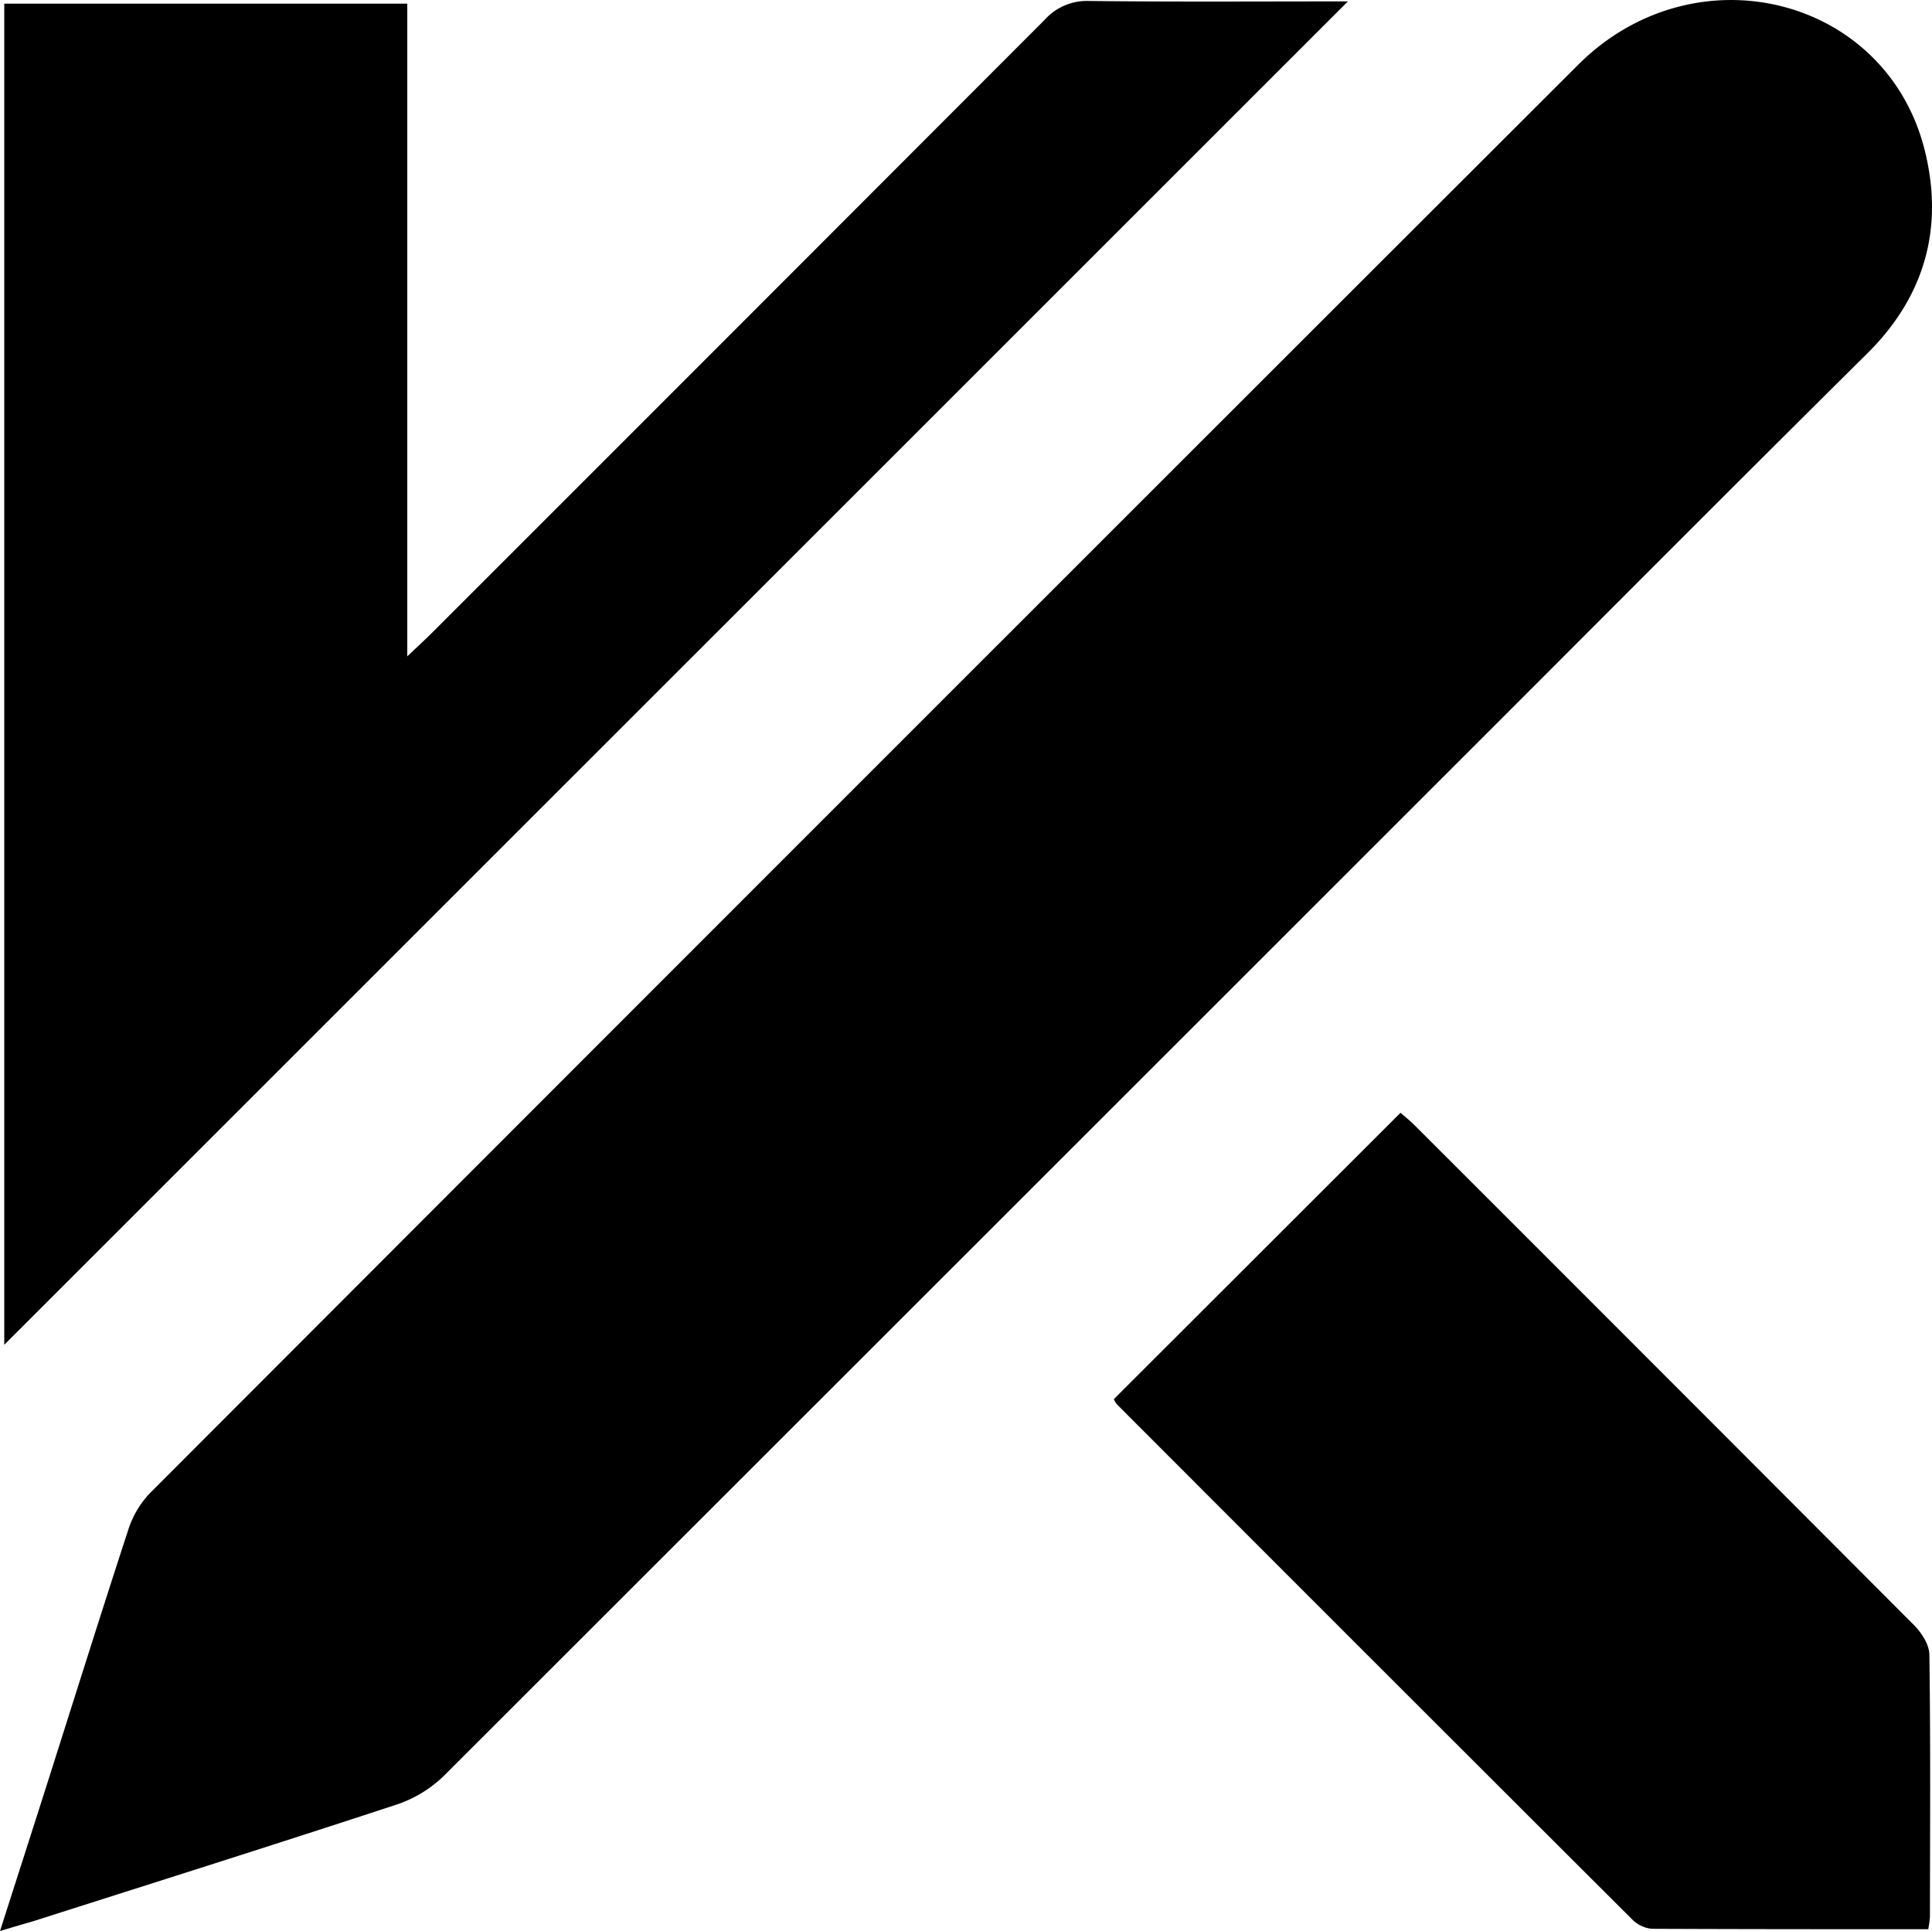
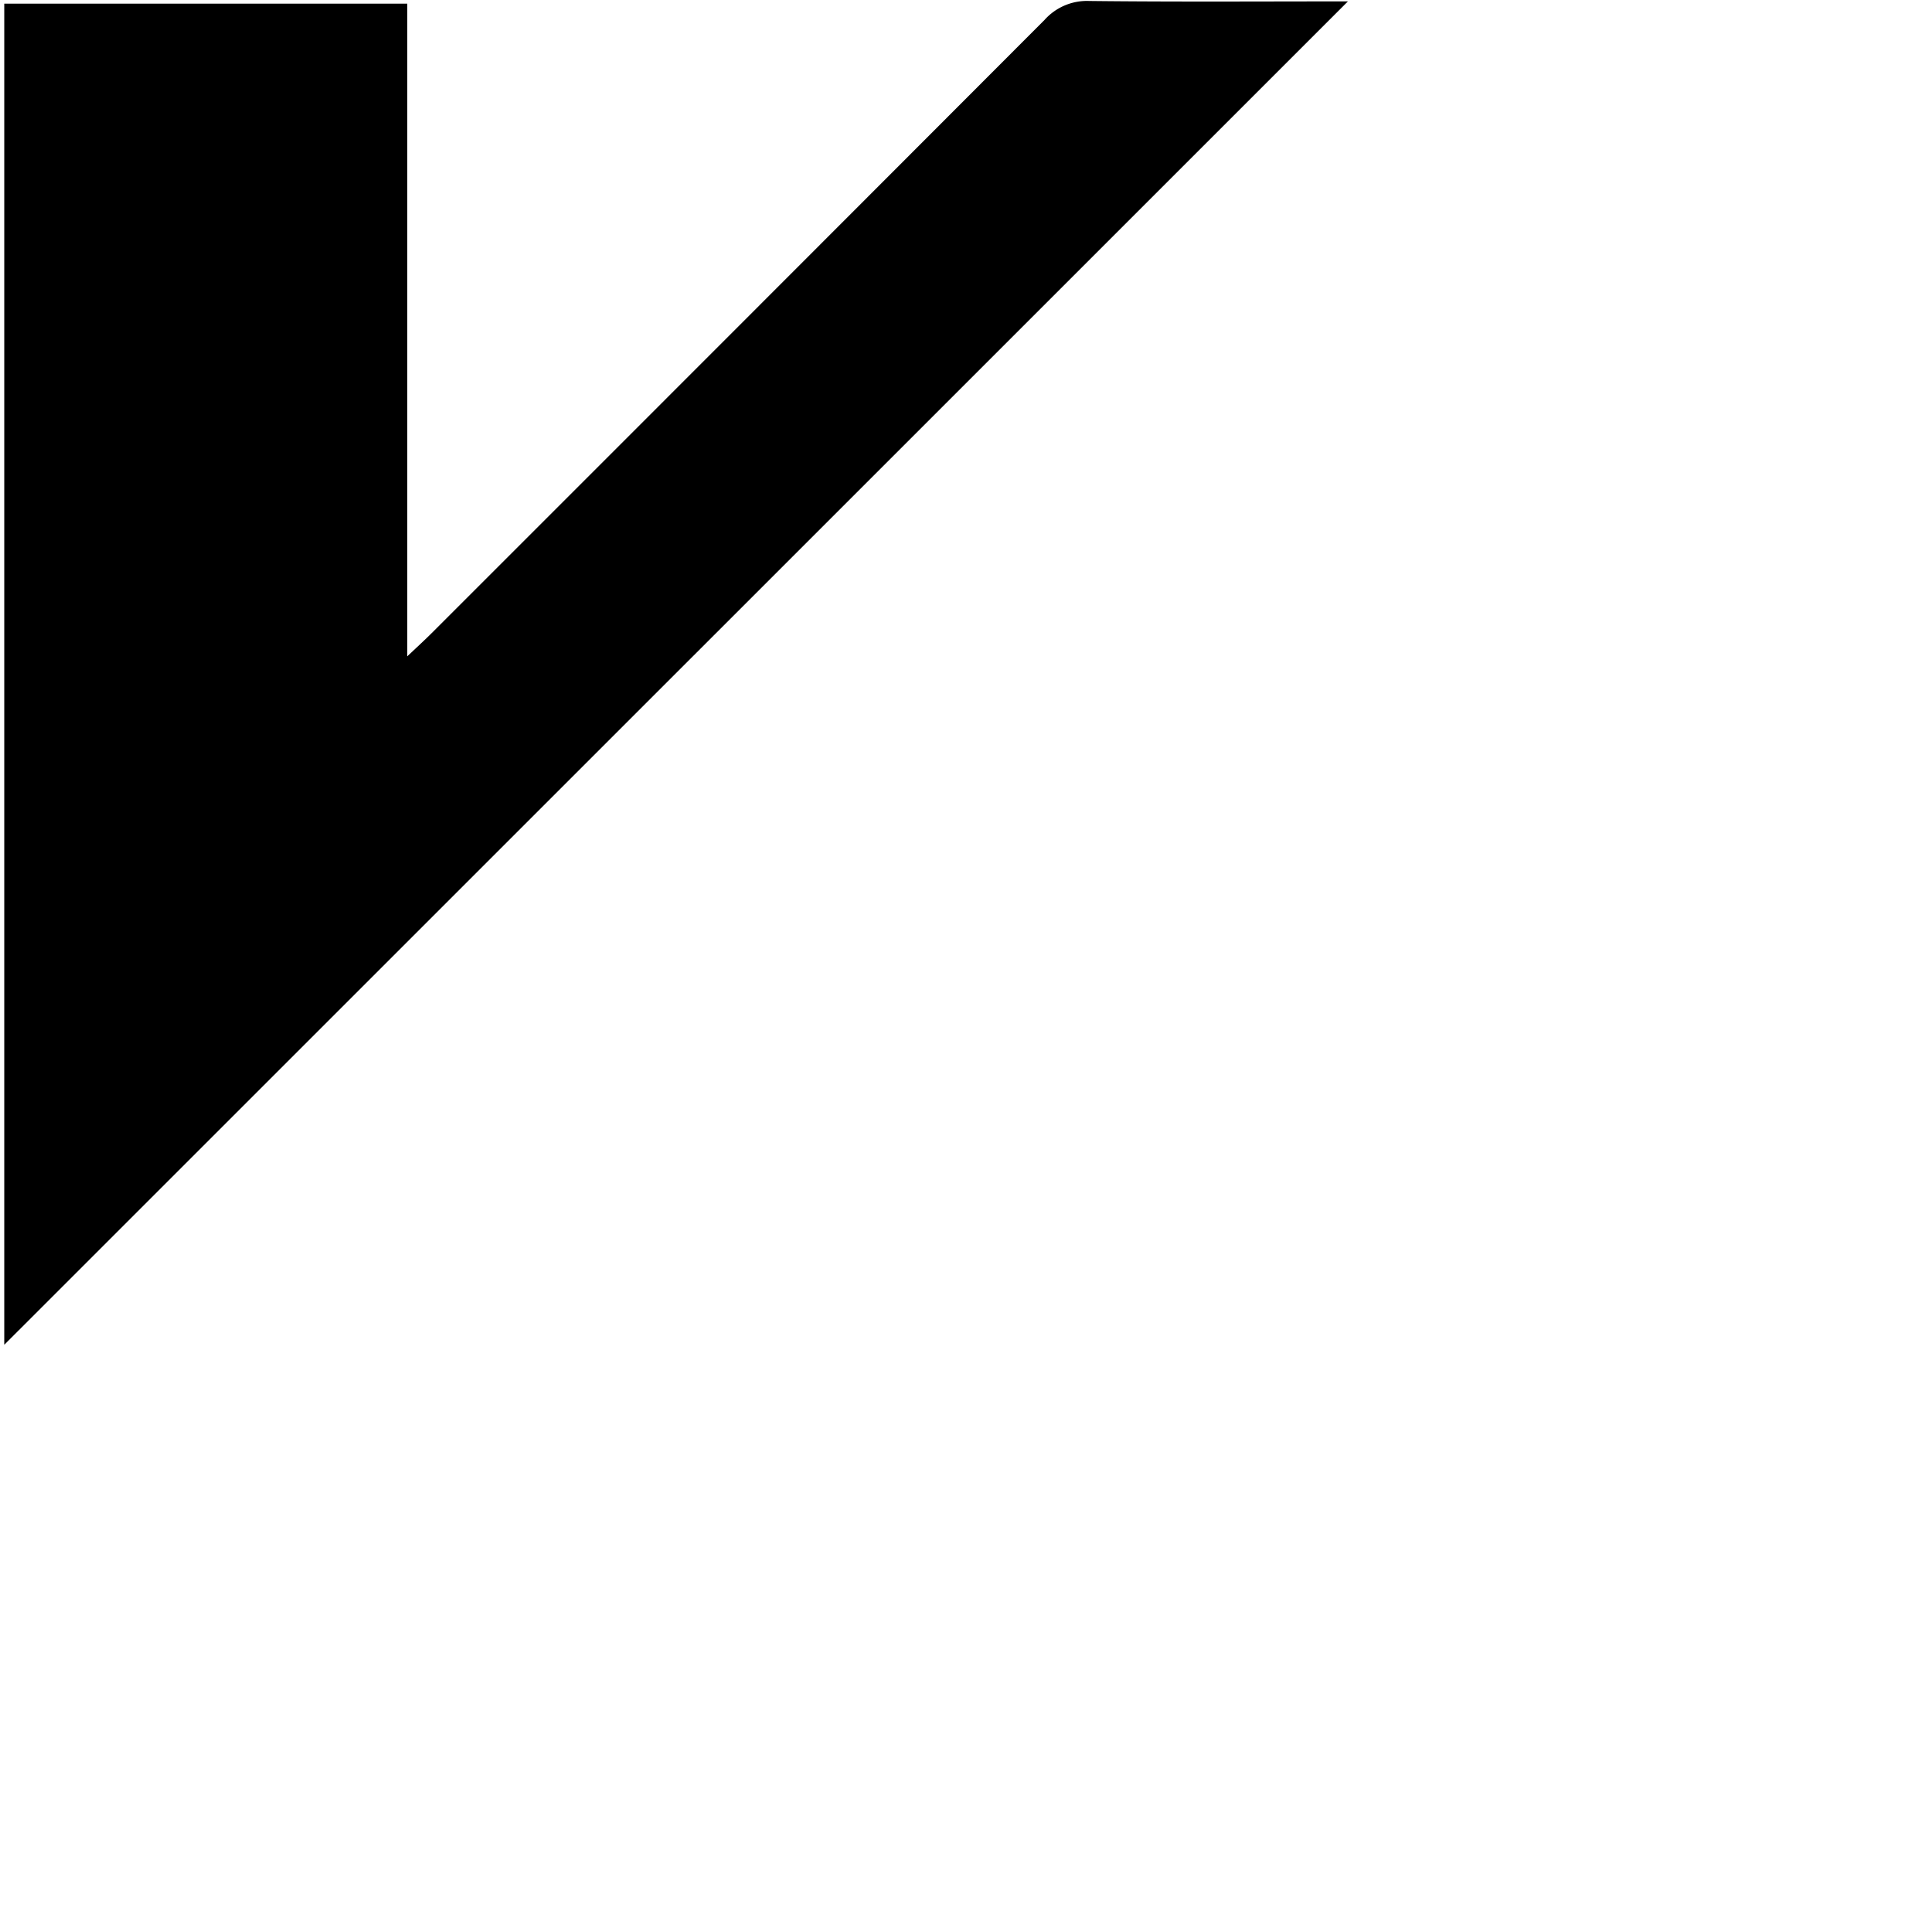
<svg xmlns="http://www.w3.org/2000/svg" viewBox="0 0 376.36 376.22">
  <g id="Layer_2" data-name="Layer 2">
    <g id="Layer_1-2" data-name="Layer 1">
-       <path d="M0,376.22c3.14-9.81,5.88-18.33,8.6-26.86C14.06,332.22,19.43,315.06,25,298a18.55,18.55,0,0,1,4.23-7.12q139-139.21,278.21-278.27C330.17-10.07,367.59-.77,375,29.5c3.64,14.88,0,28.24-11.27,39.38C337.22,95.15,310.9,121.64,284.51,148Q185.51,247,86.45,346a24.17,24.17,0,0,1-9.14,5.56c-23.56,7.75-47.23,15.21-70.86,22.75C4.74,374.81,3,375.3,0,376.22Z" />
      <path d="M262.58.27.83,262V.71H79.34V127.87c2.23-2.11,3.5-3.27,4.71-4.48Q143.79,63.68,203.47,3.89a11.07,11.07,0,0,1,8.7-3.7C228.8.38,245.44.27,262.58.27Z" />
-       <path d="M375.63,375.86c-18.25,0-36.06,0-53.87-.08a6.22,6.22,0,0,1-3.83-1.85Q267.7,323.81,217.57,273.59a3.81,3.81,0,0,1-.59-1l55.84-55.79c.77.67,1.9,1.57,2.91,2.59q48.6,48.57,97.12,97.22c1.49,1.5,3,3.84,3,5.81.24,17,.13,34,.11,51A20.66,20.66,0,0,1,375.63,375.86Z" />
    </g>
  </g>
</svg>